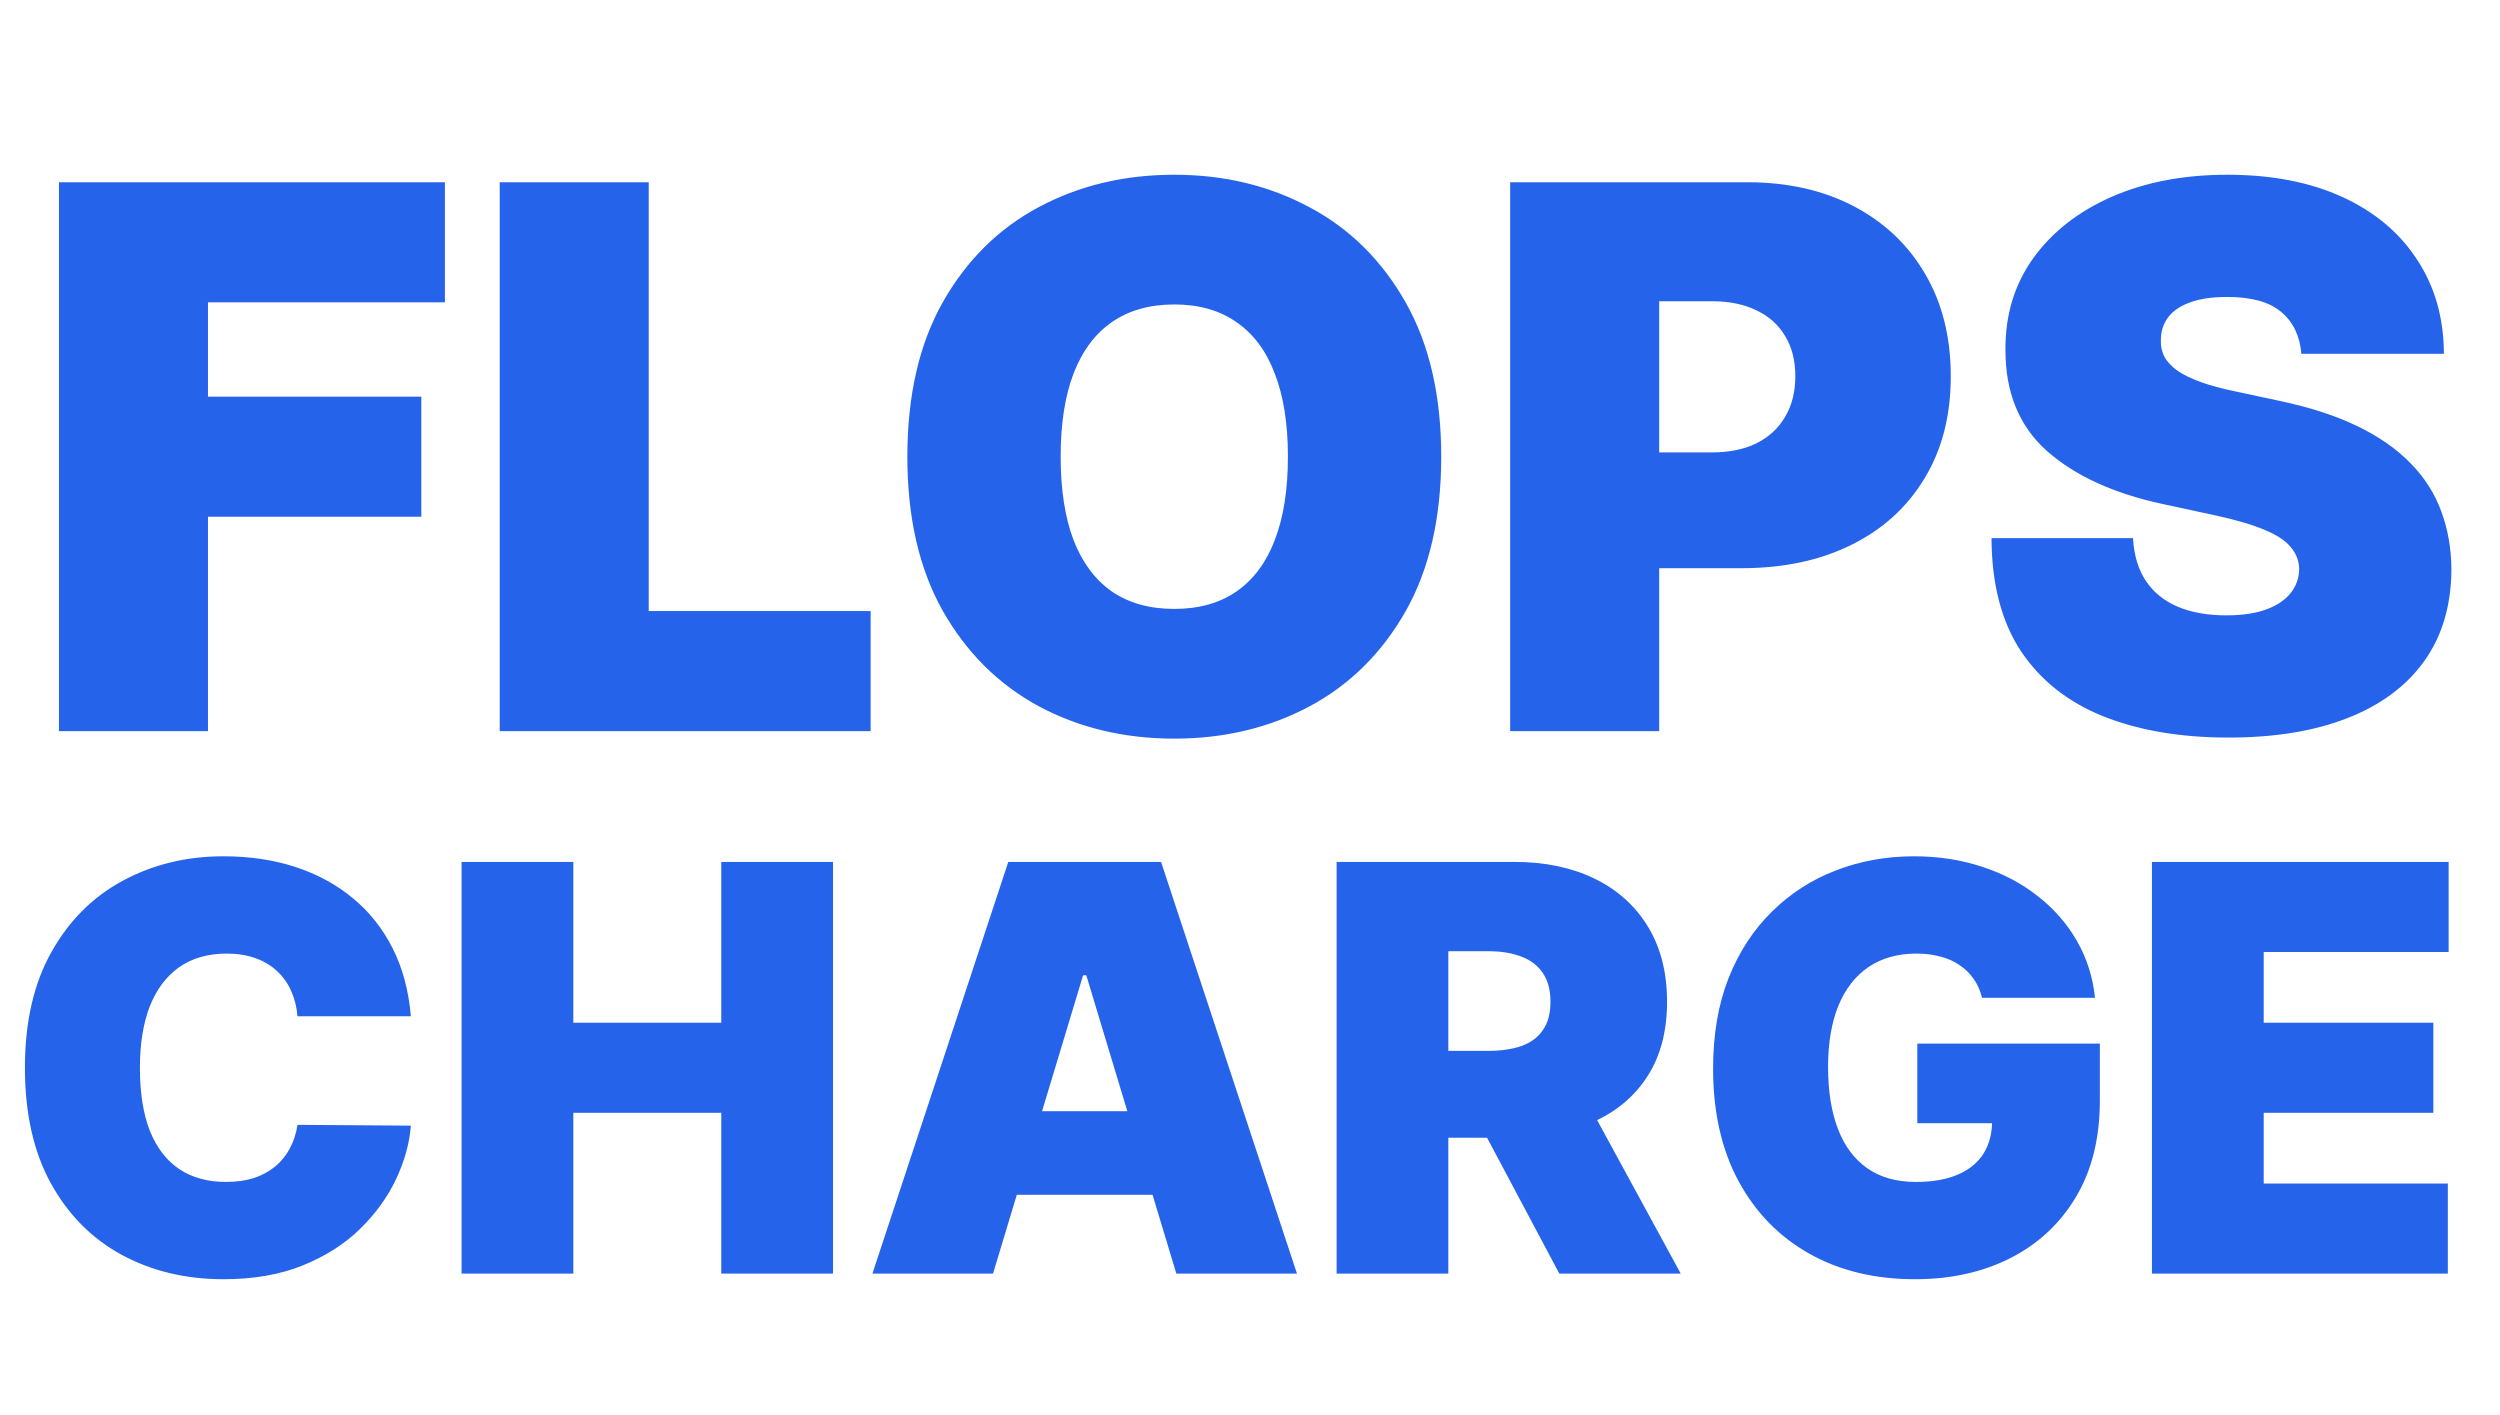
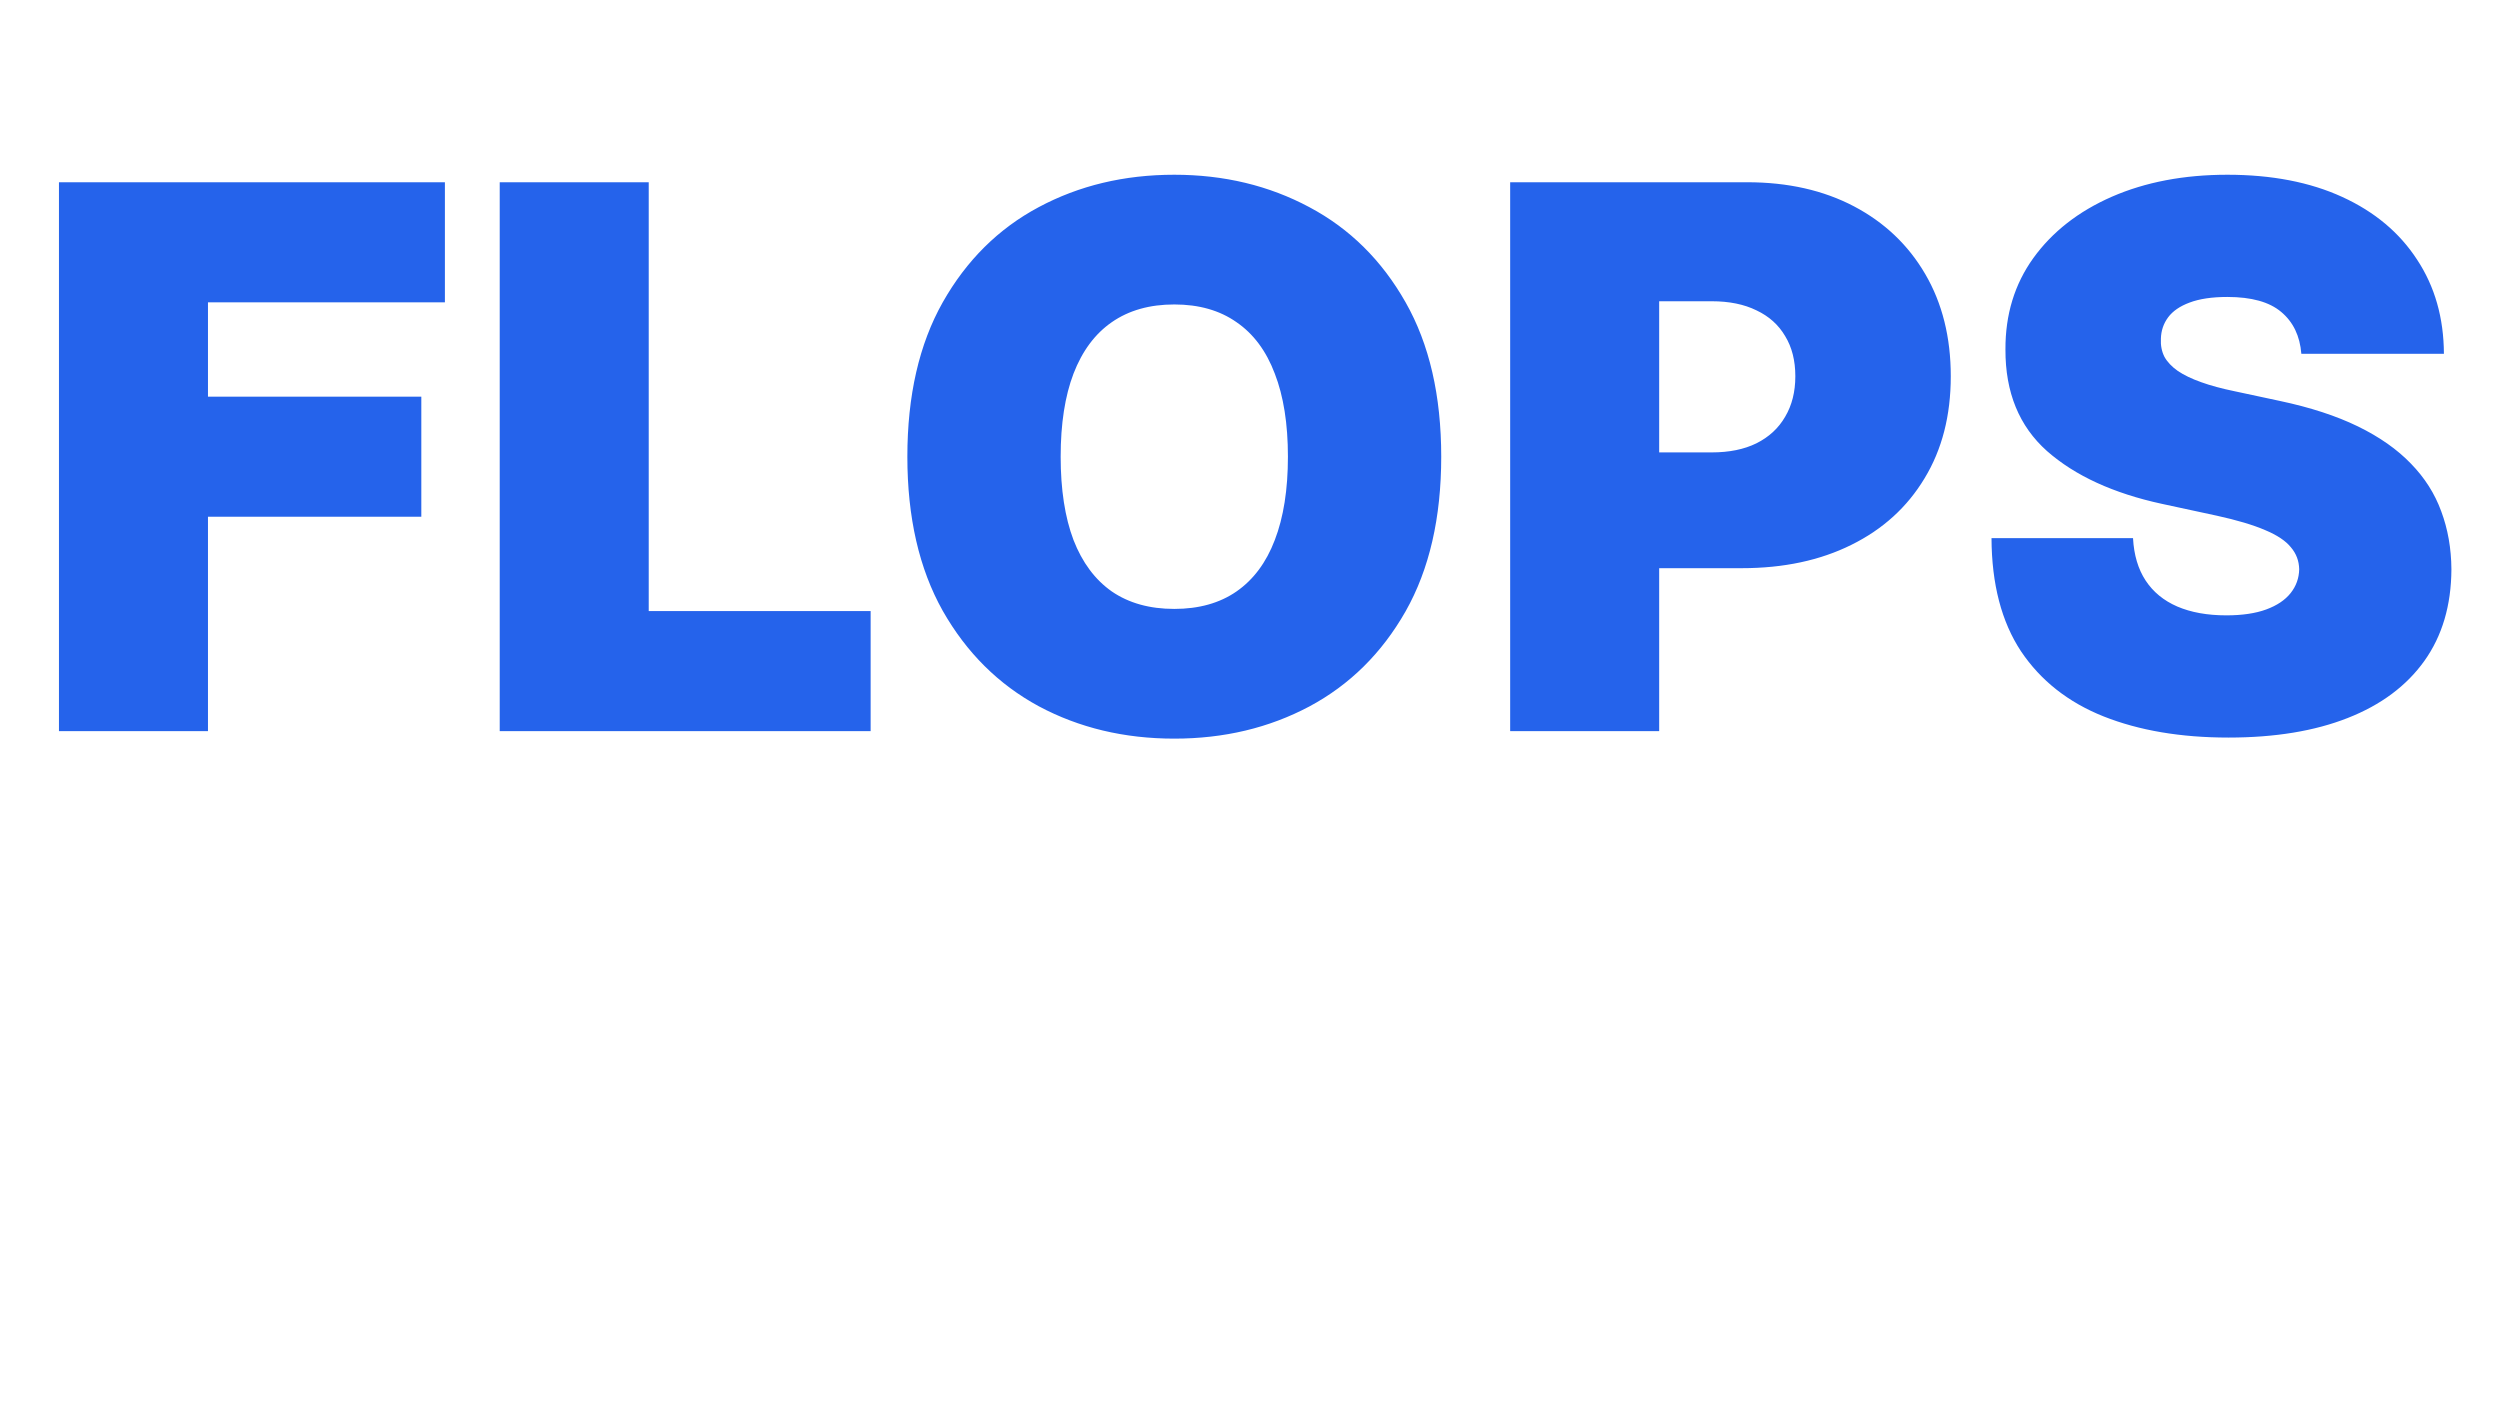
<svg xmlns="http://www.w3.org/2000/svg" width="106" height="60" viewBox="0 0 106 60" fill="none">
  <path d="M2.5 31V7.727H18.864V12.818H8.818V16.818H17.864V21.909H8.818V31H2.5ZM21.188 31V7.727H27.506V25.909H36.915V31H21.188ZM61.108 19.364C61.108 21.954 60.604 24.14 59.597 25.921C58.589 27.693 57.229 29.038 55.517 29.954C53.805 30.864 51.896 31.318 49.79 31.318C47.669 31.318 45.752 30.86 44.04 29.943C42.335 29.019 40.979 27.671 39.972 25.898C38.972 24.117 38.472 21.939 38.472 19.364C38.472 16.773 38.972 14.591 39.972 12.818C40.979 11.038 42.335 9.693 44.04 8.784C45.752 7.867 47.669 7.409 49.79 7.409C51.896 7.409 53.805 7.867 55.517 8.784C57.229 9.693 58.589 11.038 59.597 12.818C60.604 14.591 61.108 16.773 61.108 19.364ZM54.608 19.364C54.608 17.97 54.422 16.796 54.051 15.841C53.688 14.879 53.146 14.152 52.426 13.659C51.714 13.159 50.835 12.909 49.79 12.909C48.744 12.909 47.862 13.159 47.142 13.659C46.43 14.152 45.888 14.879 45.517 15.841C45.153 16.796 44.972 17.97 44.972 19.364C44.972 20.758 45.153 21.936 45.517 22.898C45.888 23.852 46.43 24.579 47.142 25.079C47.862 25.572 48.744 25.818 49.79 25.818C50.835 25.818 51.714 25.572 52.426 25.079C53.146 24.579 53.688 23.852 54.051 22.898C54.422 21.936 54.608 20.758 54.608 19.364ZM64.031 31V7.727H74.077C75.804 7.727 77.315 8.068 78.611 8.75C79.906 9.432 80.914 10.39 81.633 11.625C82.353 12.86 82.713 14.303 82.713 15.954C82.713 17.621 82.342 19.064 81.599 20.284C80.865 21.504 79.831 22.443 78.497 23.102C77.171 23.761 75.622 24.091 73.849 24.091H67.849V19.182H72.577C73.319 19.182 73.952 19.053 74.474 18.796C75.005 18.53 75.41 18.155 75.69 17.671C75.978 17.186 76.122 16.614 76.122 15.954C76.122 15.288 75.978 14.72 75.69 14.25C75.41 13.773 75.005 13.409 74.474 13.159C73.952 12.902 73.319 12.773 72.577 12.773H70.349V31H64.031ZM97.577 15C97.516 14.242 97.232 13.652 96.724 13.227C96.224 12.803 95.463 12.591 94.44 12.591C93.789 12.591 93.255 12.671 92.838 12.829C92.429 12.981 92.126 13.189 91.929 13.454C91.732 13.72 91.63 14.023 91.622 14.364C91.607 14.644 91.656 14.898 91.77 15.125C91.891 15.345 92.081 15.546 92.338 15.727C92.596 15.902 92.925 16.061 93.327 16.204C93.728 16.349 94.206 16.477 94.758 16.591L96.668 17C97.956 17.273 99.058 17.633 99.974 18.079C100.891 18.526 101.641 19.053 102.224 19.659C102.808 20.258 103.236 20.932 103.509 21.682C103.789 22.432 103.933 23.25 103.94 24.136C103.933 25.667 103.55 26.962 102.793 28.023C102.035 29.083 100.952 29.89 99.543 30.443C98.141 30.996 96.456 31.273 94.486 31.273C92.463 31.273 90.698 30.974 89.19 30.375C87.69 29.776 86.524 28.856 85.69 27.614C84.865 26.364 84.448 24.765 84.44 22.818H90.44C90.478 23.53 90.656 24.129 90.974 24.614C91.293 25.099 91.74 25.466 92.315 25.716C92.899 25.966 93.592 26.091 94.395 26.091C95.069 26.091 95.633 26.008 96.088 25.841C96.543 25.674 96.887 25.443 97.122 25.148C97.357 24.852 97.478 24.515 97.486 24.136C97.478 23.78 97.361 23.47 97.133 23.204C96.914 22.932 96.55 22.689 96.043 22.477C95.535 22.258 94.849 22.053 93.986 21.864L91.668 21.364C89.607 20.917 87.982 20.171 86.793 19.125C85.611 18.072 85.024 16.636 85.031 14.818C85.024 13.341 85.418 12.049 86.213 10.943C87.016 9.83 88.126 8.962 89.543 8.341C90.967 7.72 92.599 7.409 94.44 7.409C96.319 7.409 97.944 7.723 99.315 8.352C100.687 8.981 101.743 9.867 102.486 11.011C103.236 12.148 103.615 13.477 103.622 15H97.577Z" fill="#2563EB" />
-   <path d="M17.421 43.091H12.614C12.579 42.693 12.489 42.332 12.341 42.008C12.199 41.685 12 41.406 11.744 41.173C11.494 40.935 11.19 40.753 10.832 40.628C10.474 40.497 10.068 40.432 9.614 40.432C8.818 40.432 8.145 40.625 7.594 41.011C7.048 41.398 6.634 41.952 6.349 42.673C6.071 43.395 5.932 44.261 5.932 45.273C5.932 46.341 6.074 47.236 6.358 47.957C6.648 48.673 7.065 49.213 7.611 49.577C8.156 49.935 8.812 50.114 9.58 50.114C10.017 50.114 10.409 50.06 10.756 49.952C11.102 49.838 11.403 49.676 11.659 49.466C11.915 49.256 12.122 49.003 12.281 48.707C12.446 48.406 12.557 48.068 12.614 47.693L17.421 47.727C17.364 48.466 17.156 49.219 16.798 49.986C16.44 50.747 15.932 51.452 15.273 52.099C14.619 52.742 13.81 53.258 12.844 53.651C11.878 54.043 10.756 54.239 9.477 54.239C7.875 54.239 6.438 53.895 5.165 53.207C3.898 52.52 2.895 51.508 2.156 50.173C1.423 48.838 1.057 47.205 1.057 45.273C1.057 43.33 1.432 41.693 2.182 40.364C2.932 39.028 3.943 38.02 5.216 37.338C6.489 36.651 7.909 36.307 9.477 36.307C10.579 36.307 11.594 36.457 12.52 36.758C13.446 37.06 14.258 37.5 14.957 38.08C15.656 38.653 16.219 39.361 16.645 40.202C17.071 41.043 17.329 42.006 17.421 43.091ZM19.57 54V36.545H24.309V43.364H30.582V36.545H35.32V54H30.582V47.182H24.309V54H19.57ZM42.104 54H36.991L42.752 36.545H49.229L54.991 54H49.877L46.059 41.352H45.923L42.104 54ZM41.15 47.114H50.764V50.659H41.15V47.114ZM56.672 54V36.545H64.206C65.501 36.545 66.635 36.781 67.606 37.253C68.578 37.724 69.334 38.403 69.874 39.29C70.413 40.176 70.683 41.239 70.683 42.477C70.683 43.727 70.405 44.781 69.848 45.639C69.297 46.497 68.521 47.145 67.521 47.582C66.527 48.02 65.365 48.239 64.035 48.239H59.535V44.557H63.081C63.638 44.557 64.112 44.489 64.504 44.352C64.902 44.21 65.206 43.986 65.416 43.679C65.632 43.372 65.74 42.972 65.74 42.477C65.74 41.977 65.632 41.571 65.416 41.258C65.206 40.94 64.902 40.707 64.504 40.56C64.112 40.406 63.638 40.33 63.081 40.33H61.41V54H56.672ZM66.899 45.989L71.263 54H66.115L61.854 45.989H66.899ZM84.038 42.307C83.965 42.006 83.848 41.742 83.689 41.514C83.53 41.281 83.331 41.085 83.092 40.926C82.859 40.761 82.587 40.639 82.274 40.56C81.967 40.474 81.629 40.432 81.26 40.432C80.465 40.432 79.785 40.622 79.223 41.003C78.666 41.383 78.24 41.932 77.945 42.648C77.655 43.364 77.51 44.227 77.51 45.239C77.51 46.261 77.649 47.136 77.928 47.864C78.206 48.591 78.621 49.148 79.172 49.534C79.723 49.92 80.408 50.114 81.226 50.114C81.947 50.114 82.547 50.008 83.024 49.798C83.507 49.588 83.868 49.29 84.106 48.903C84.345 48.517 84.465 48.062 84.465 47.54L85.283 47.625H81.294V44.25H89.033V46.67C89.033 48.261 88.695 49.622 88.019 50.753C87.348 51.878 86.422 52.742 85.24 53.344C84.064 53.94 82.715 54.239 81.192 54.239C79.493 54.239 78.001 53.878 76.717 53.156C75.433 52.435 74.43 51.406 73.709 50.071C72.993 48.736 72.635 47.148 72.635 45.307C72.635 43.864 72.854 42.585 73.291 41.472C73.734 40.358 74.348 39.418 75.132 38.651C75.916 37.878 76.822 37.295 77.851 36.903C78.879 36.506 79.981 36.307 81.158 36.307C82.192 36.307 83.152 36.455 84.038 36.75C84.93 37.04 85.717 37.455 86.399 37.994C87.087 38.528 87.641 39.162 88.061 39.895C88.481 40.628 88.737 41.432 88.828 42.307H84.038ZM91.242 54V36.545H103.822V40.364H95.981V43.364H103.174V47.182H95.981V50.182H103.788V54H91.242Z" fill="#2563EB" />
</svg>